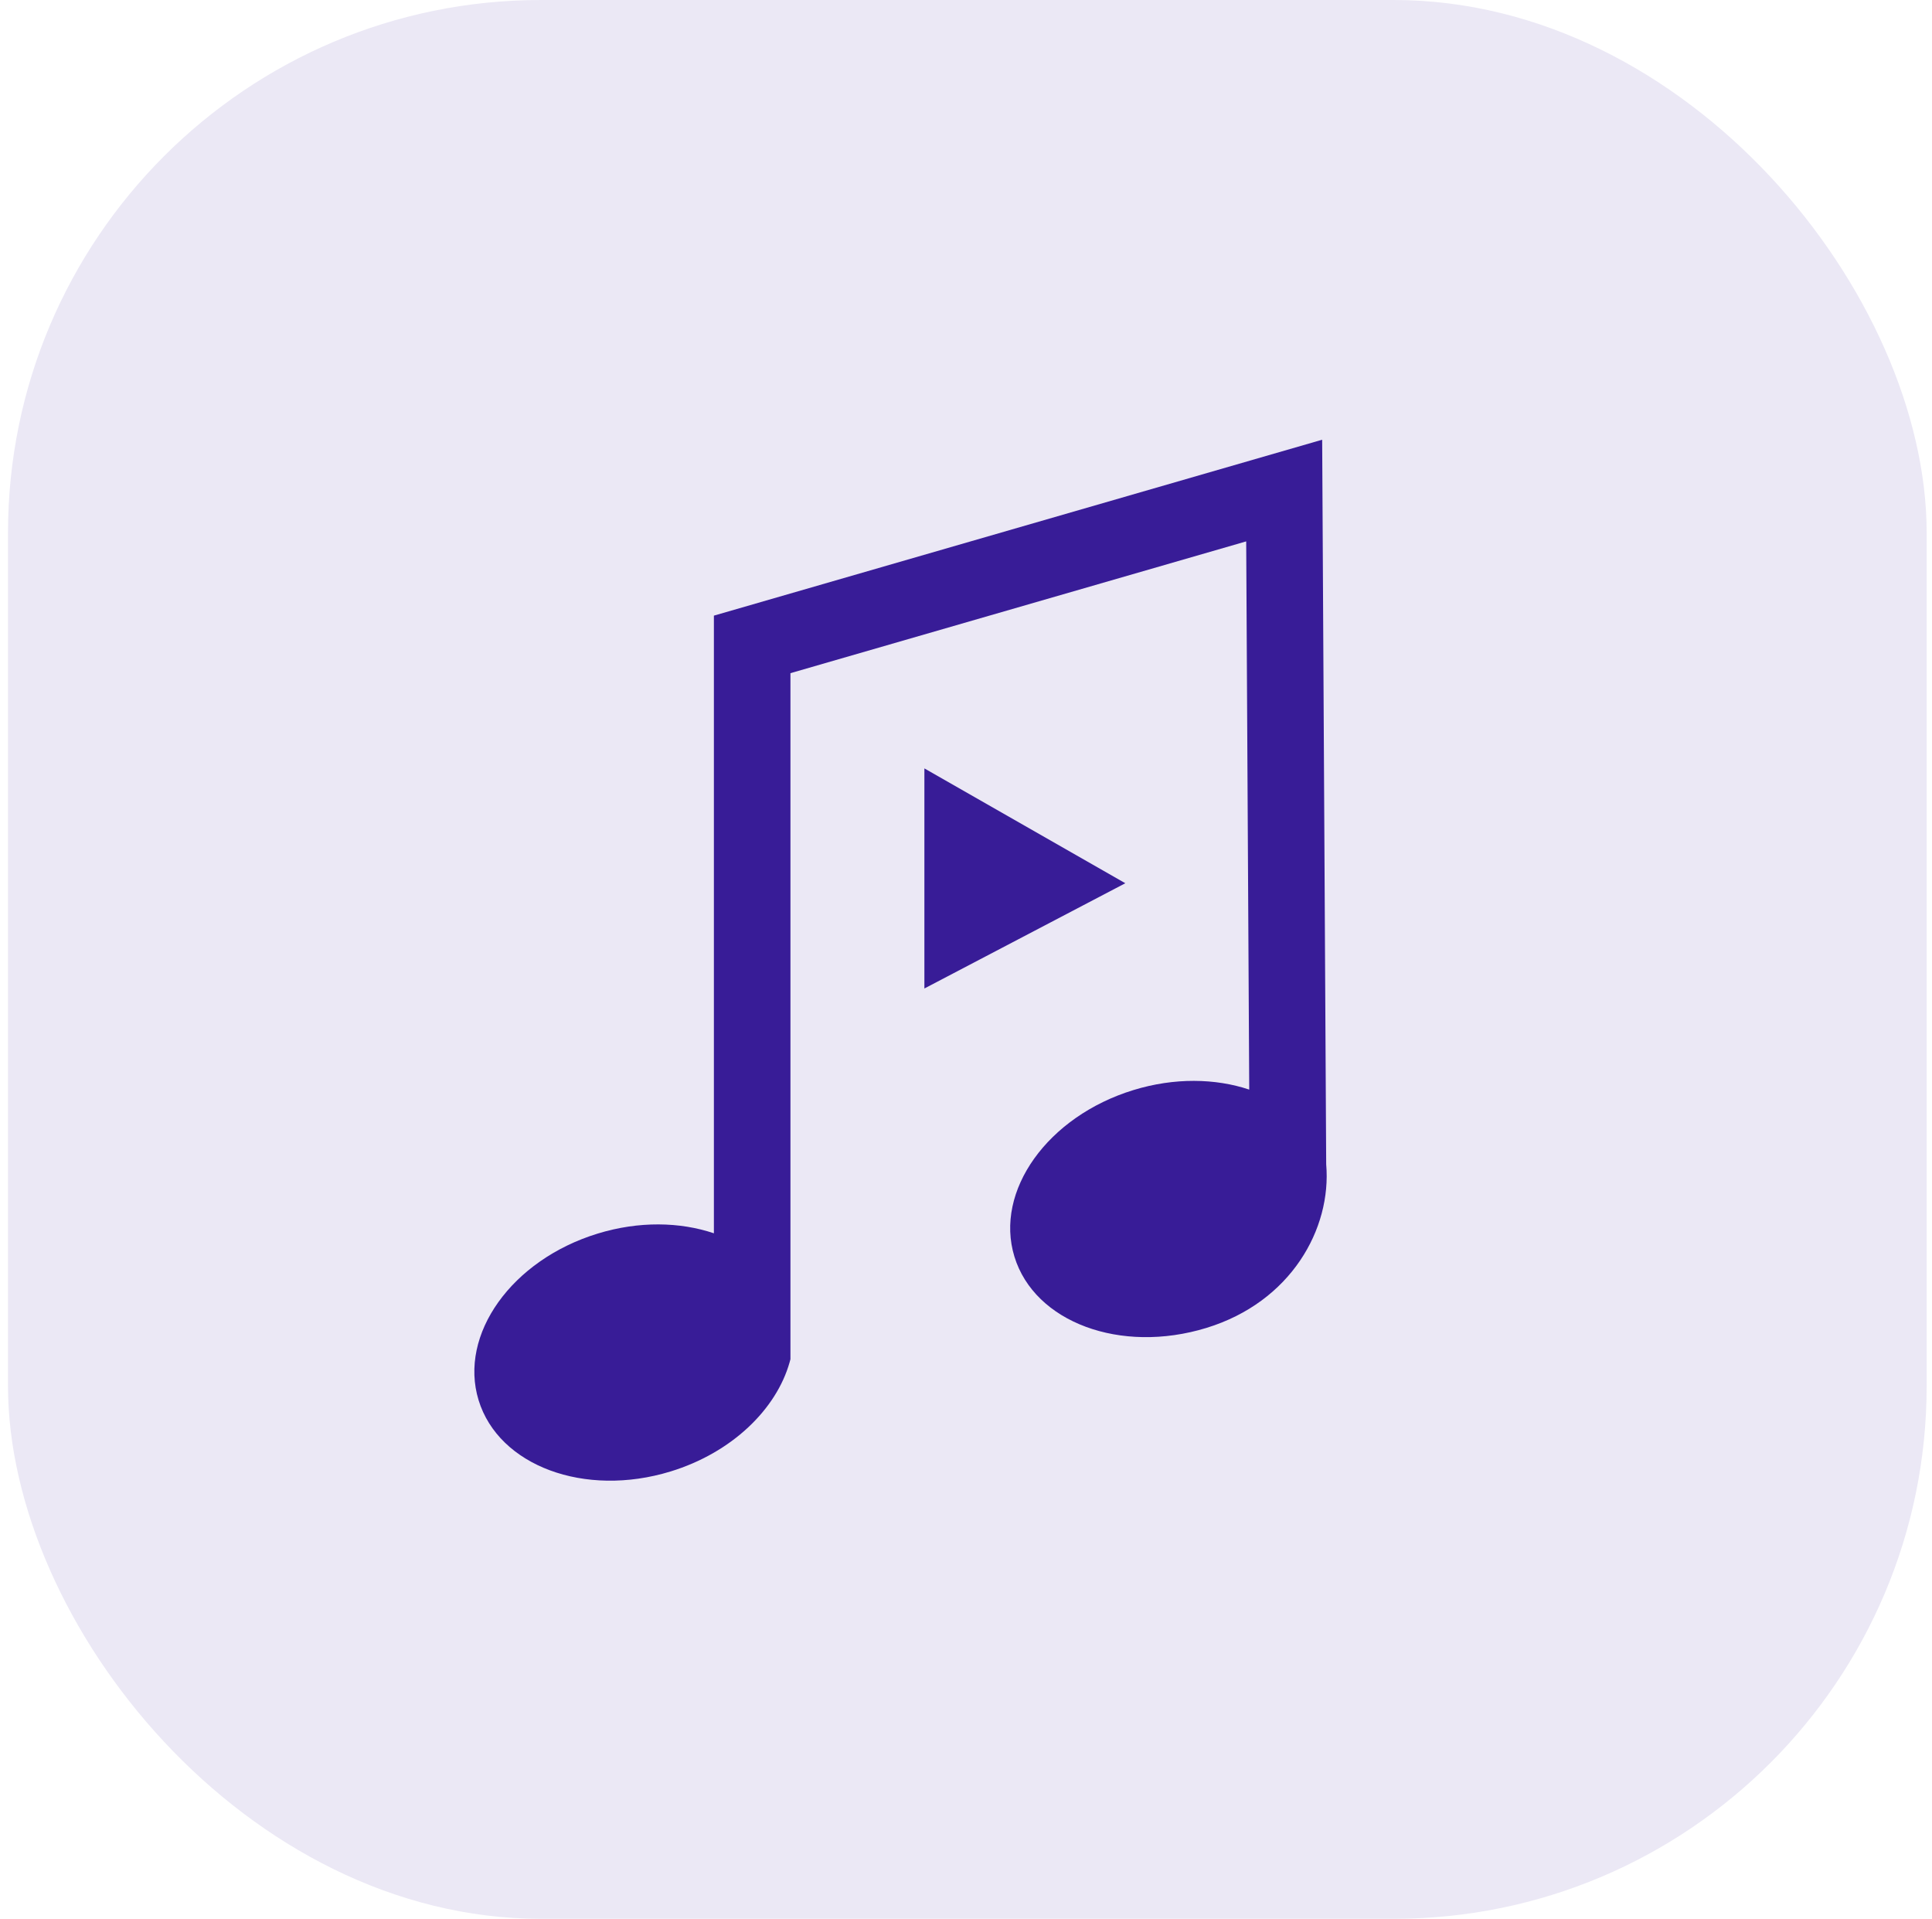
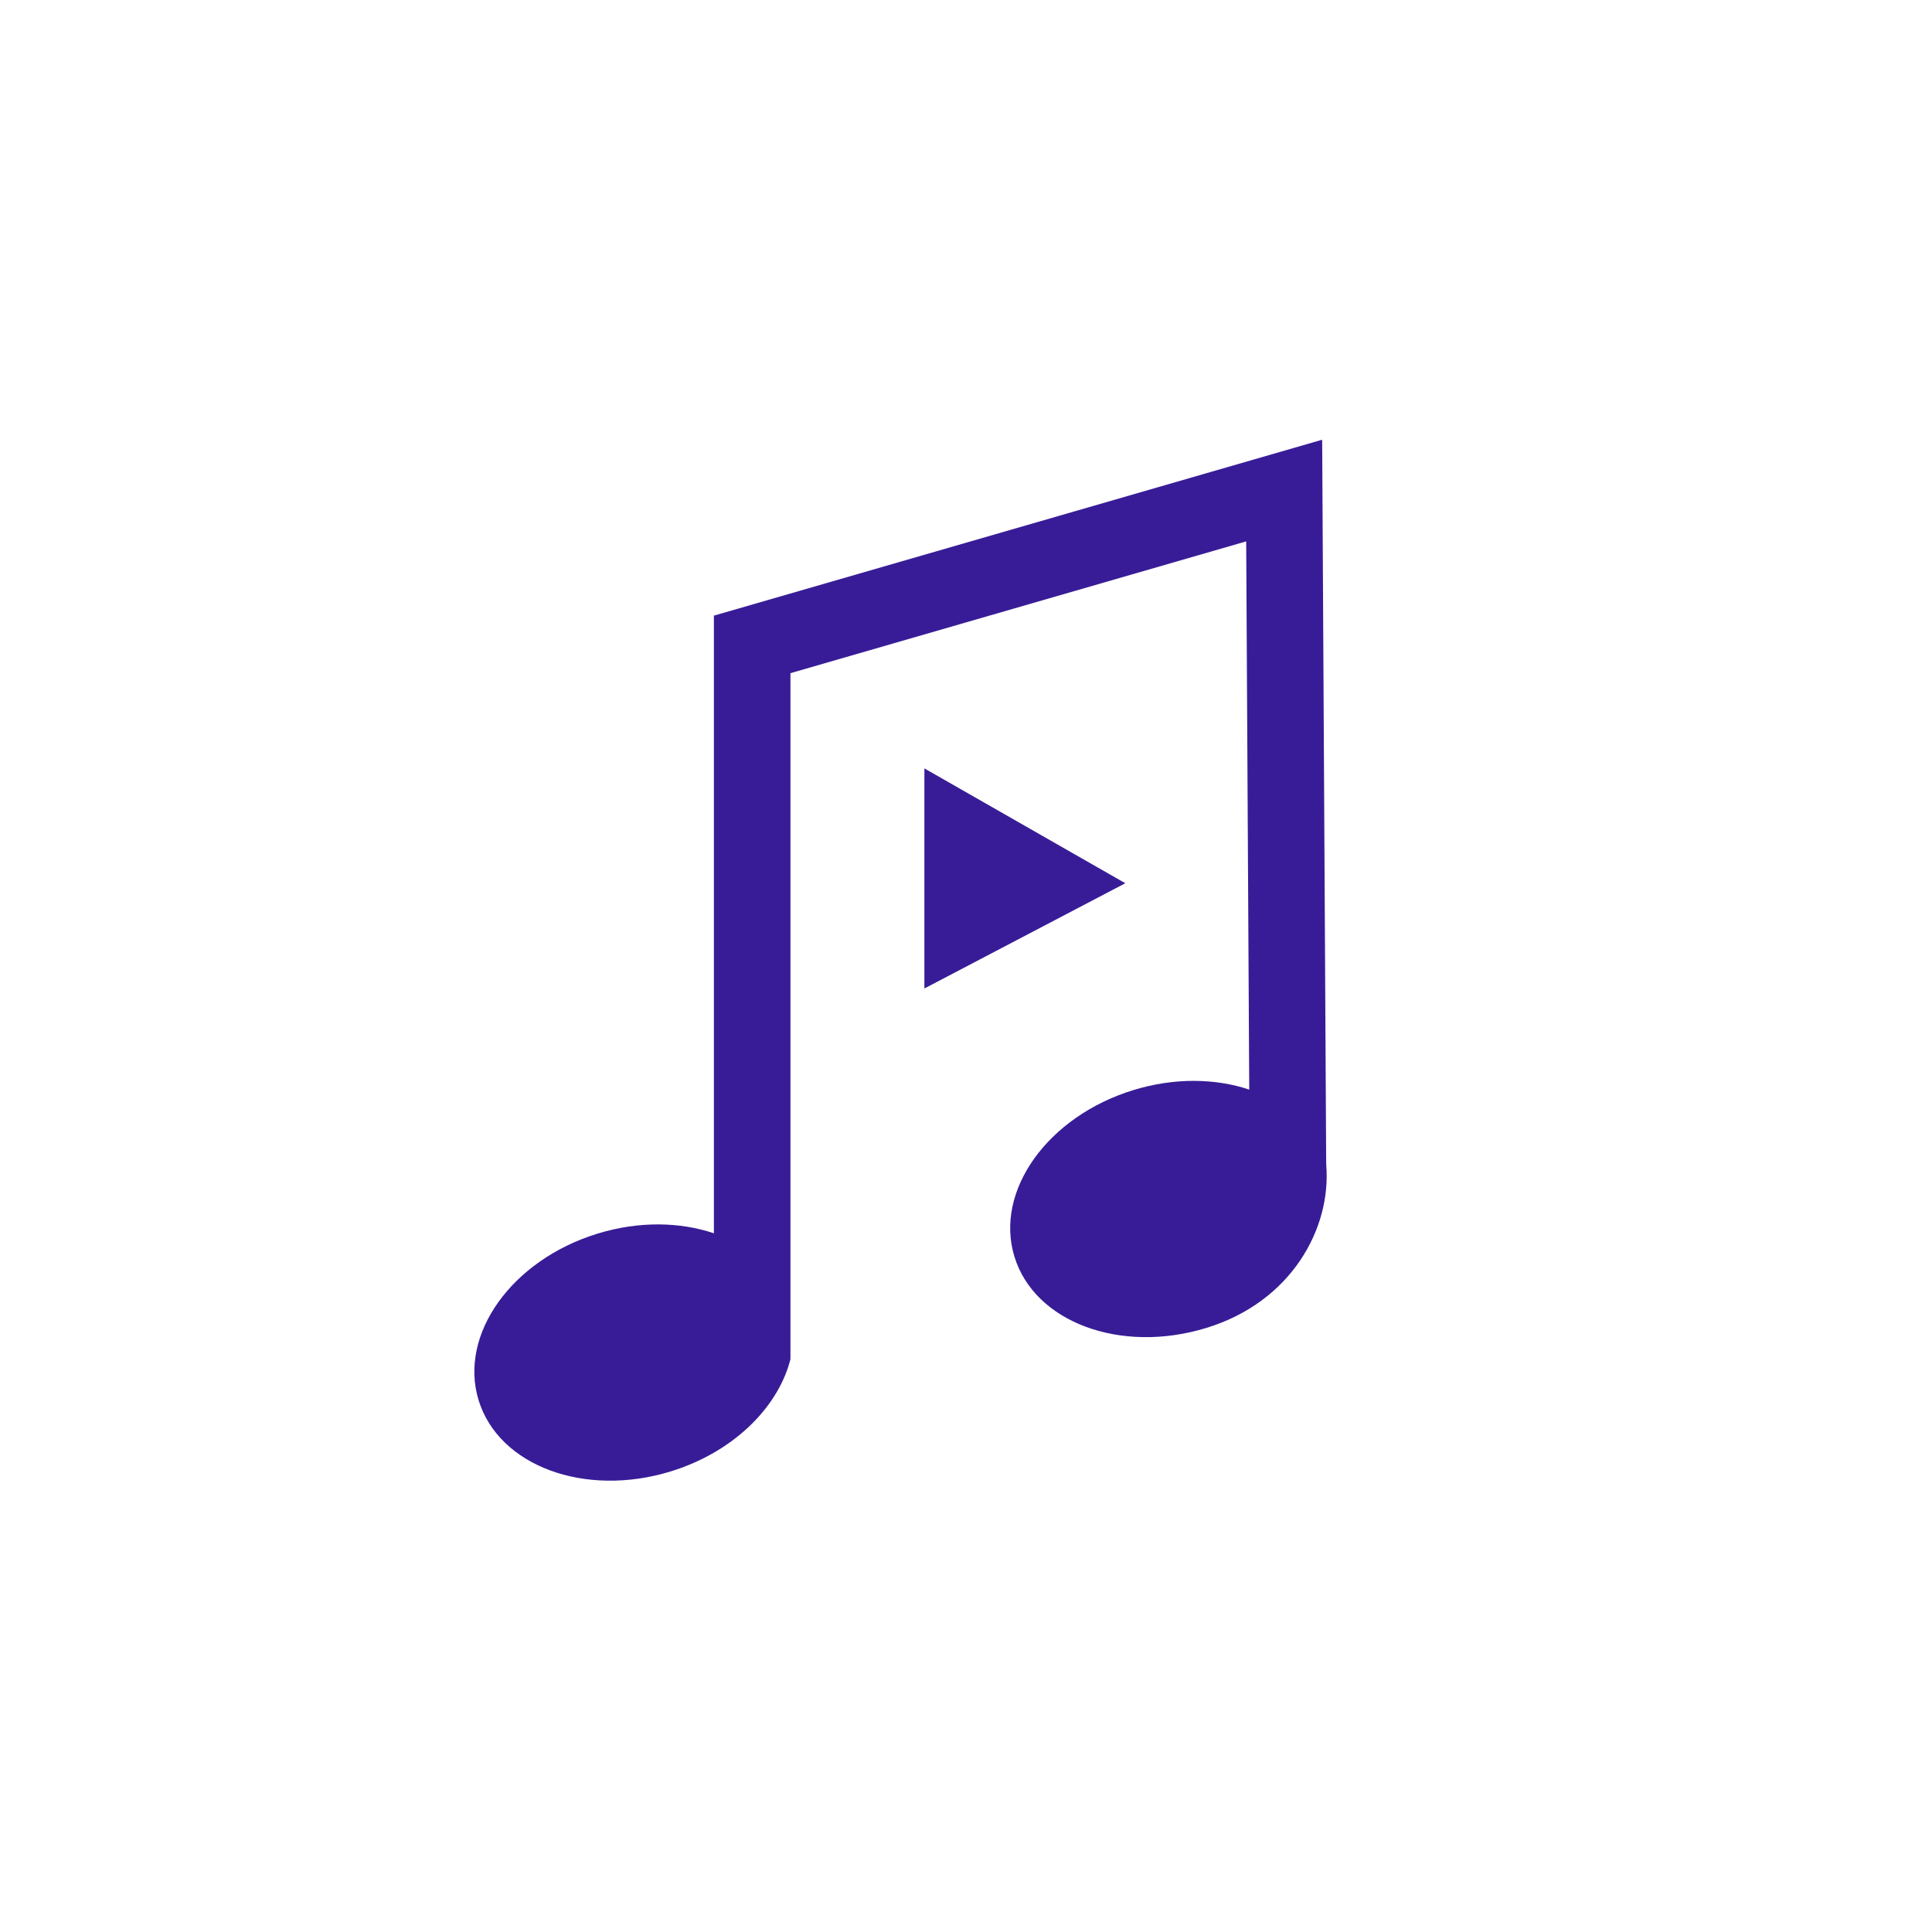
<svg xmlns="http://www.w3.org/2000/svg" width="145" height="144" viewBox="0 0 145 144" fill="none">
-   <rect x="0.6" width="144" height="144" rx="40" fill="#EBE8F5" />
  <path d="M99.533 87.379L99.231 33L53.579 46.201V92.554C51.032 91.695 47.947 91.628 44.857 92.576C38.41 94.55 34.408 100.148 35.919 105.078C37.429 110.008 43.88 112.403 50.327 110.428C54.928 109.018 58.271 105.761 59.266 102.22L59.324 102.004V98.178V50.519L93.529 40.629L93.757 81.77C91.217 80.923 88.148 80.861 85.073 81.803C78.626 83.778 74.624 89.376 76.134 94.305C77.644 99.235 84.095 101.63 90.542 99.656C96.891 97.711 99.949 92.211 99.533 87.379Z" fill="#381C97" />
  <path d="M69.377 57.666V74.183L84.457 66.284L69.377 57.666Z" fill="#381C97" />
</svg>